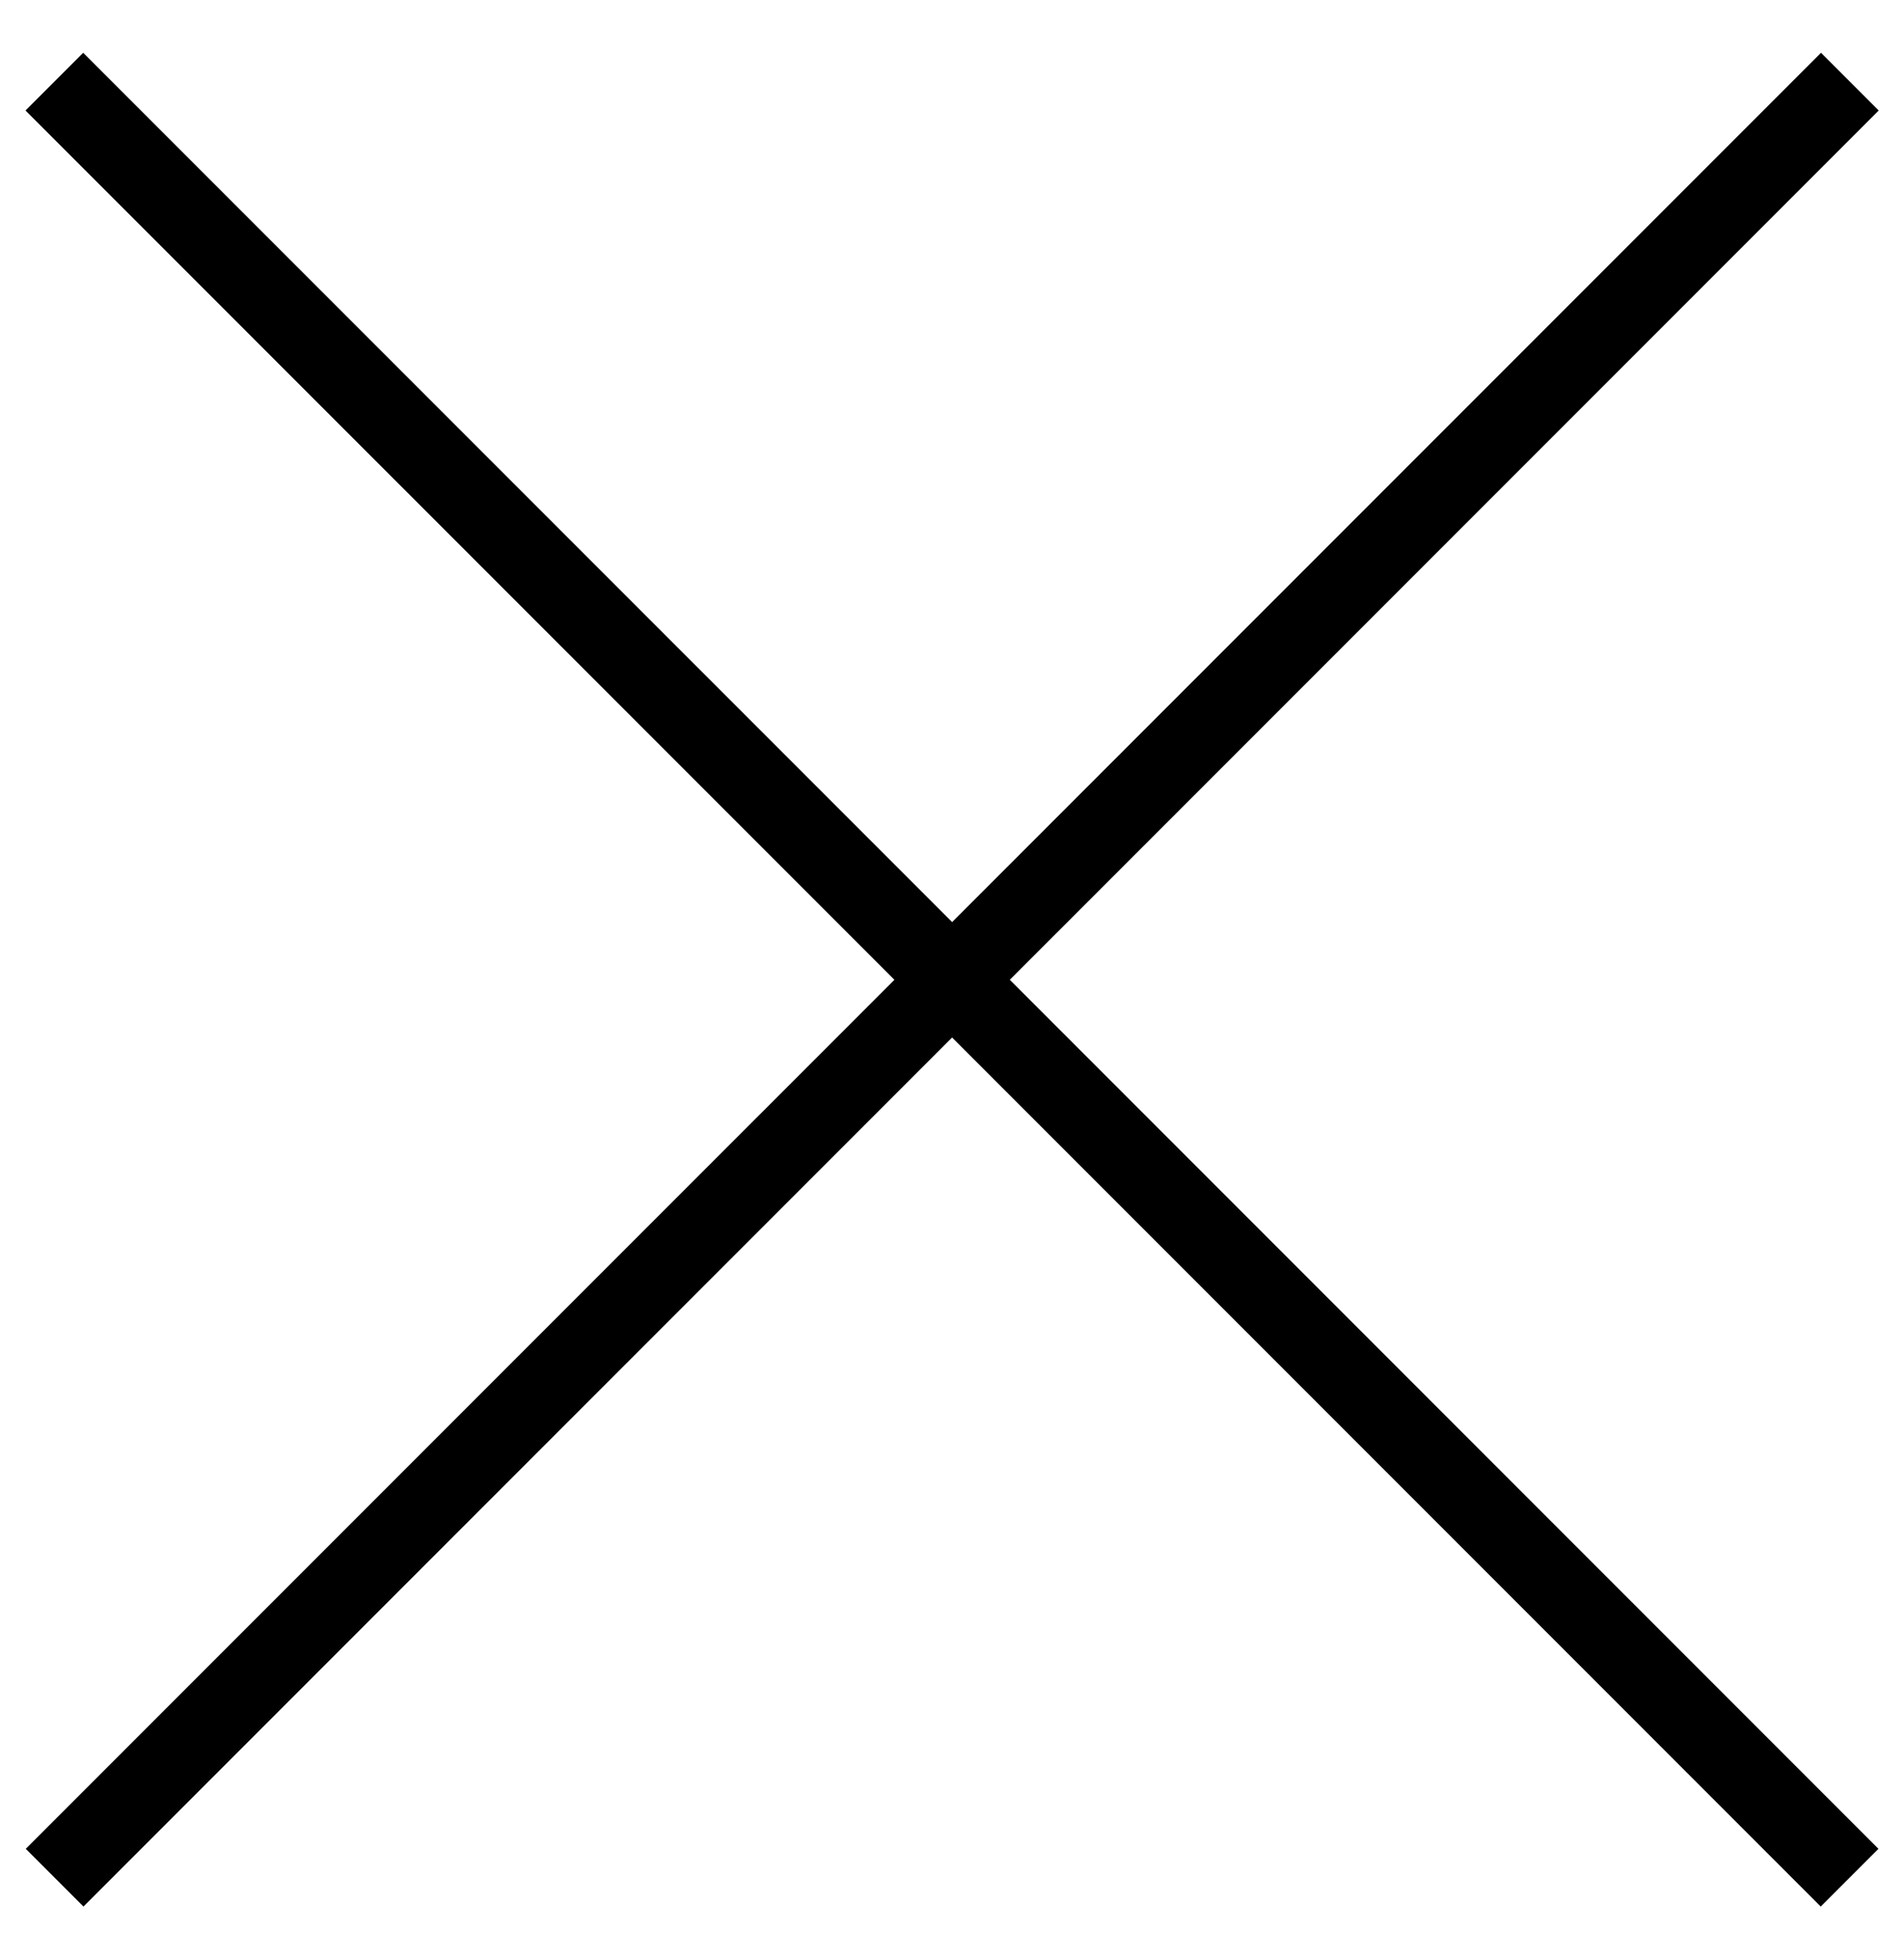
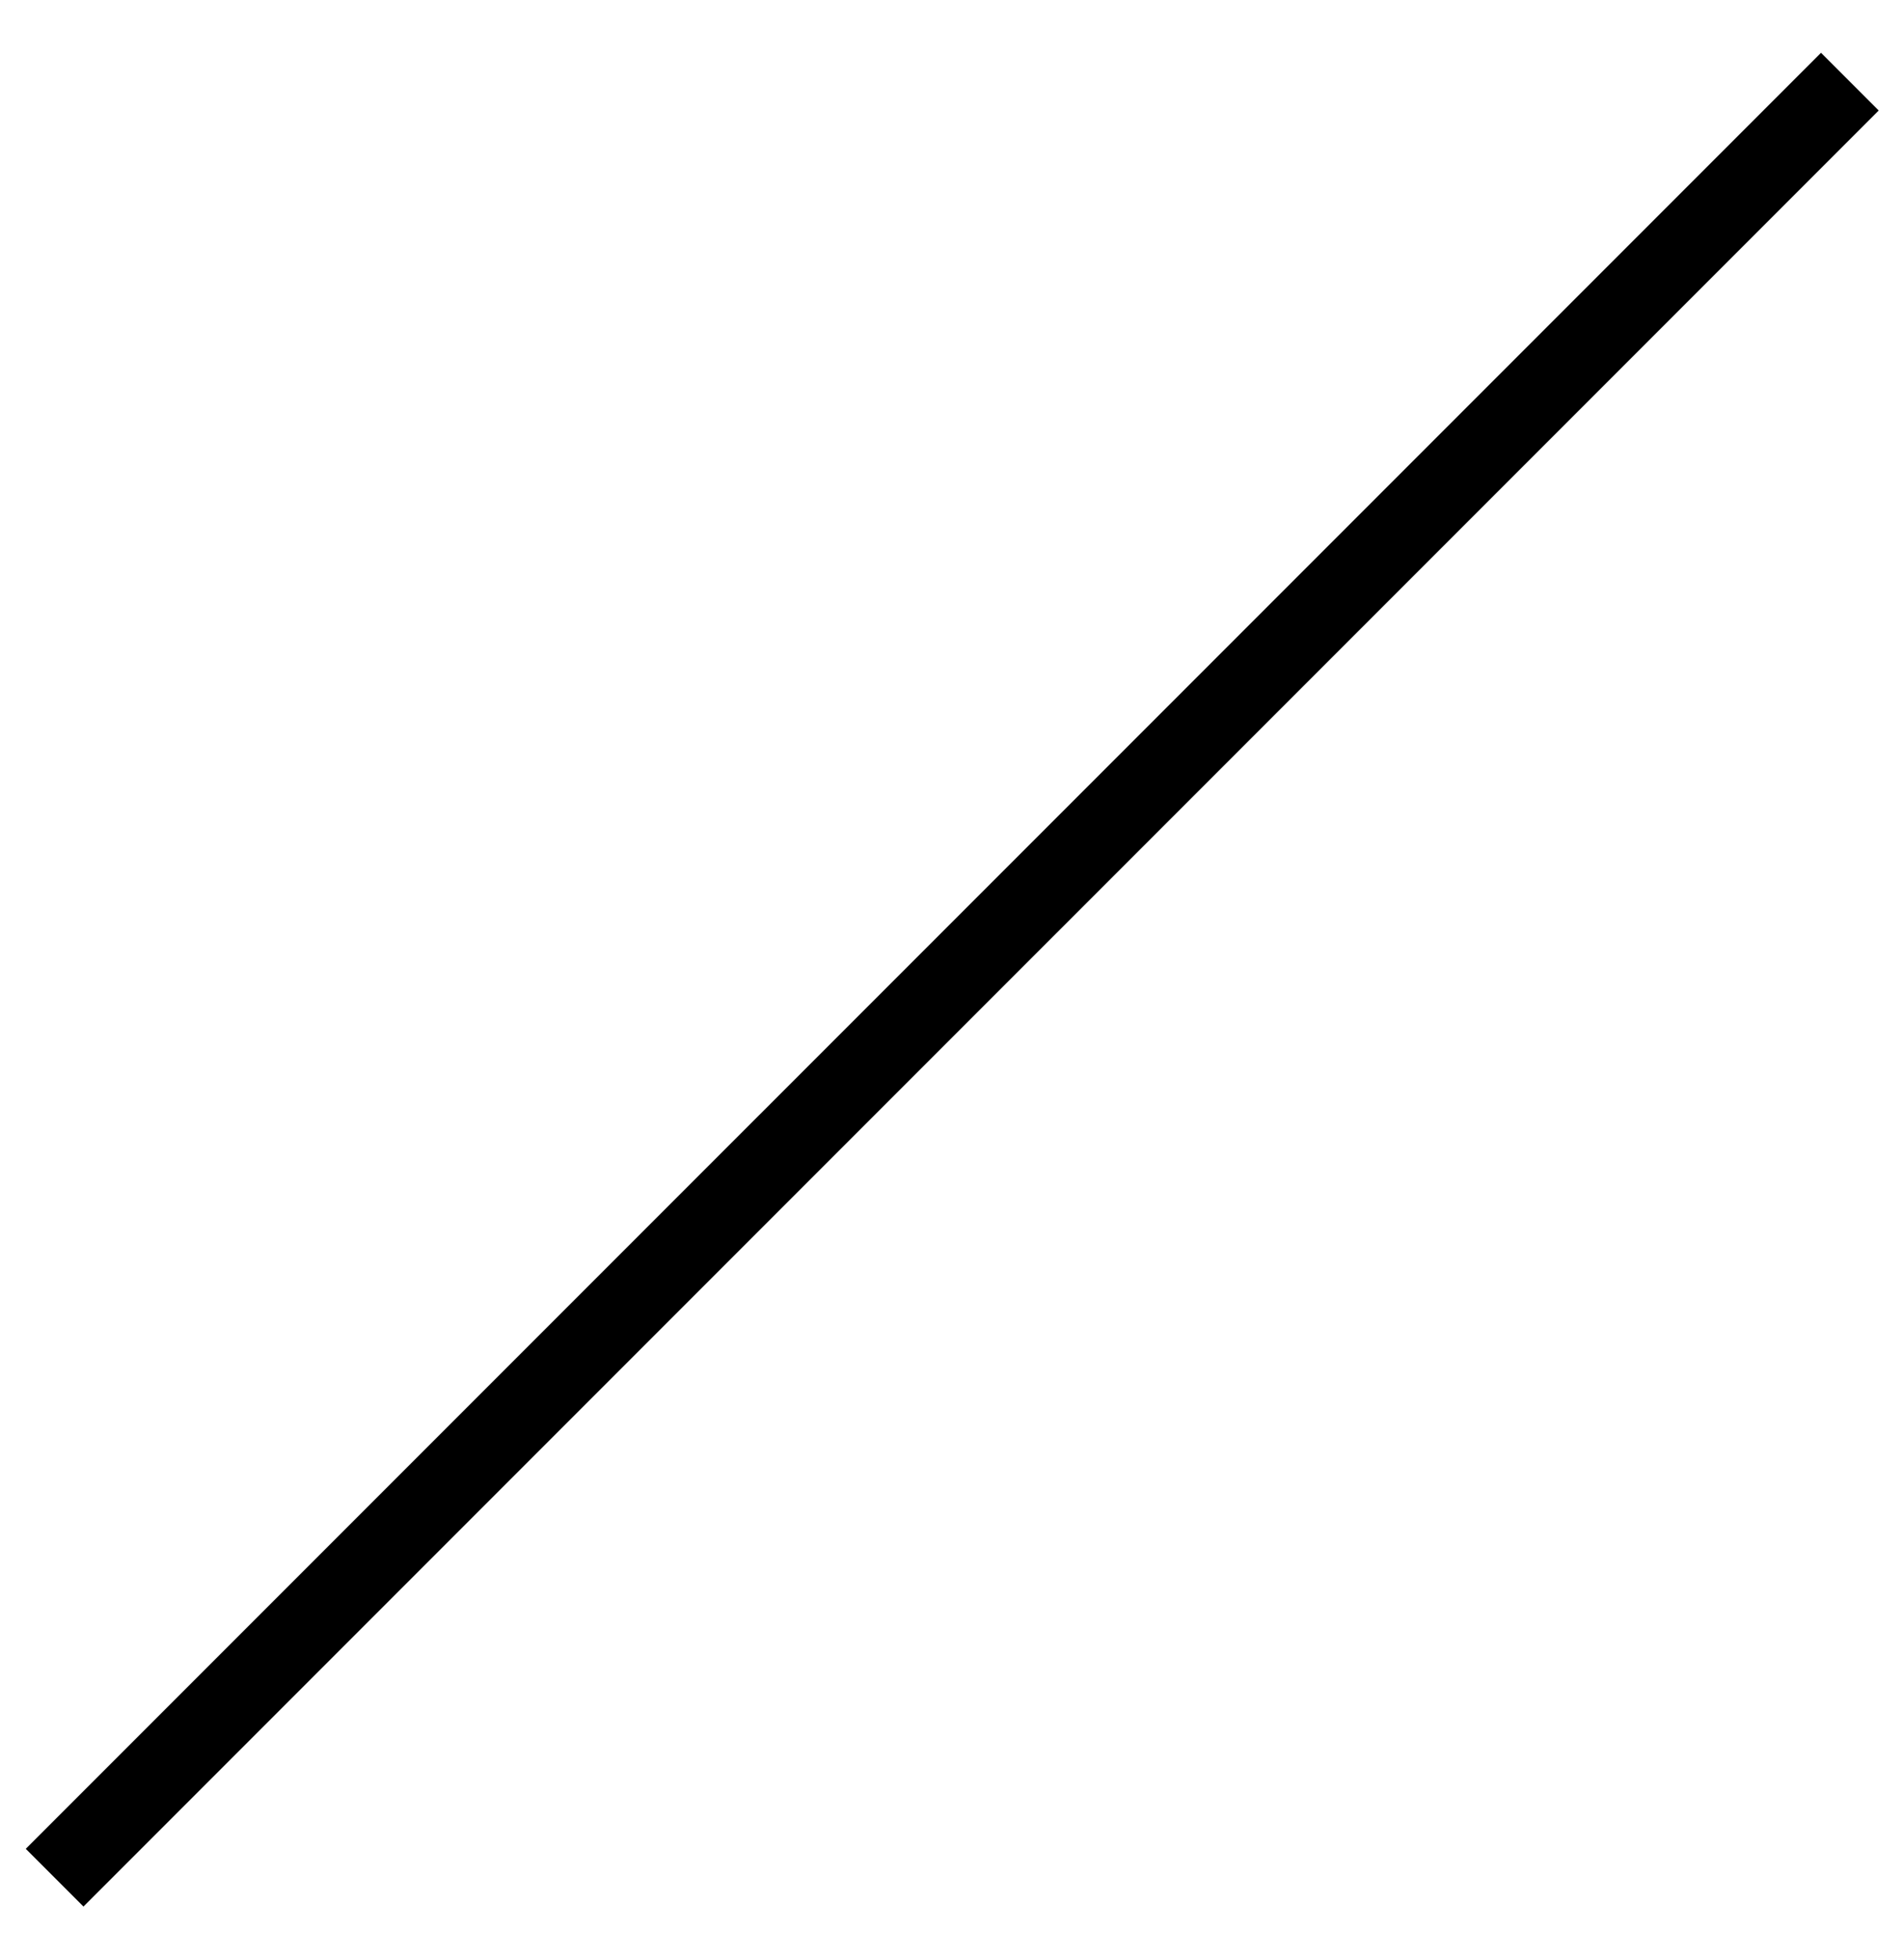
<svg xmlns="http://www.w3.org/2000/svg" width="35" height="36" viewBox="0 0 35 36" fill="none">
  <path d="M1.004 34.5L34.005 1.5" stroke="black" stroke-width="1.5" />
-   <path d="M34 34.5L0.999 1.5" stroke="black" stroke-width="1.5" />
</svg>